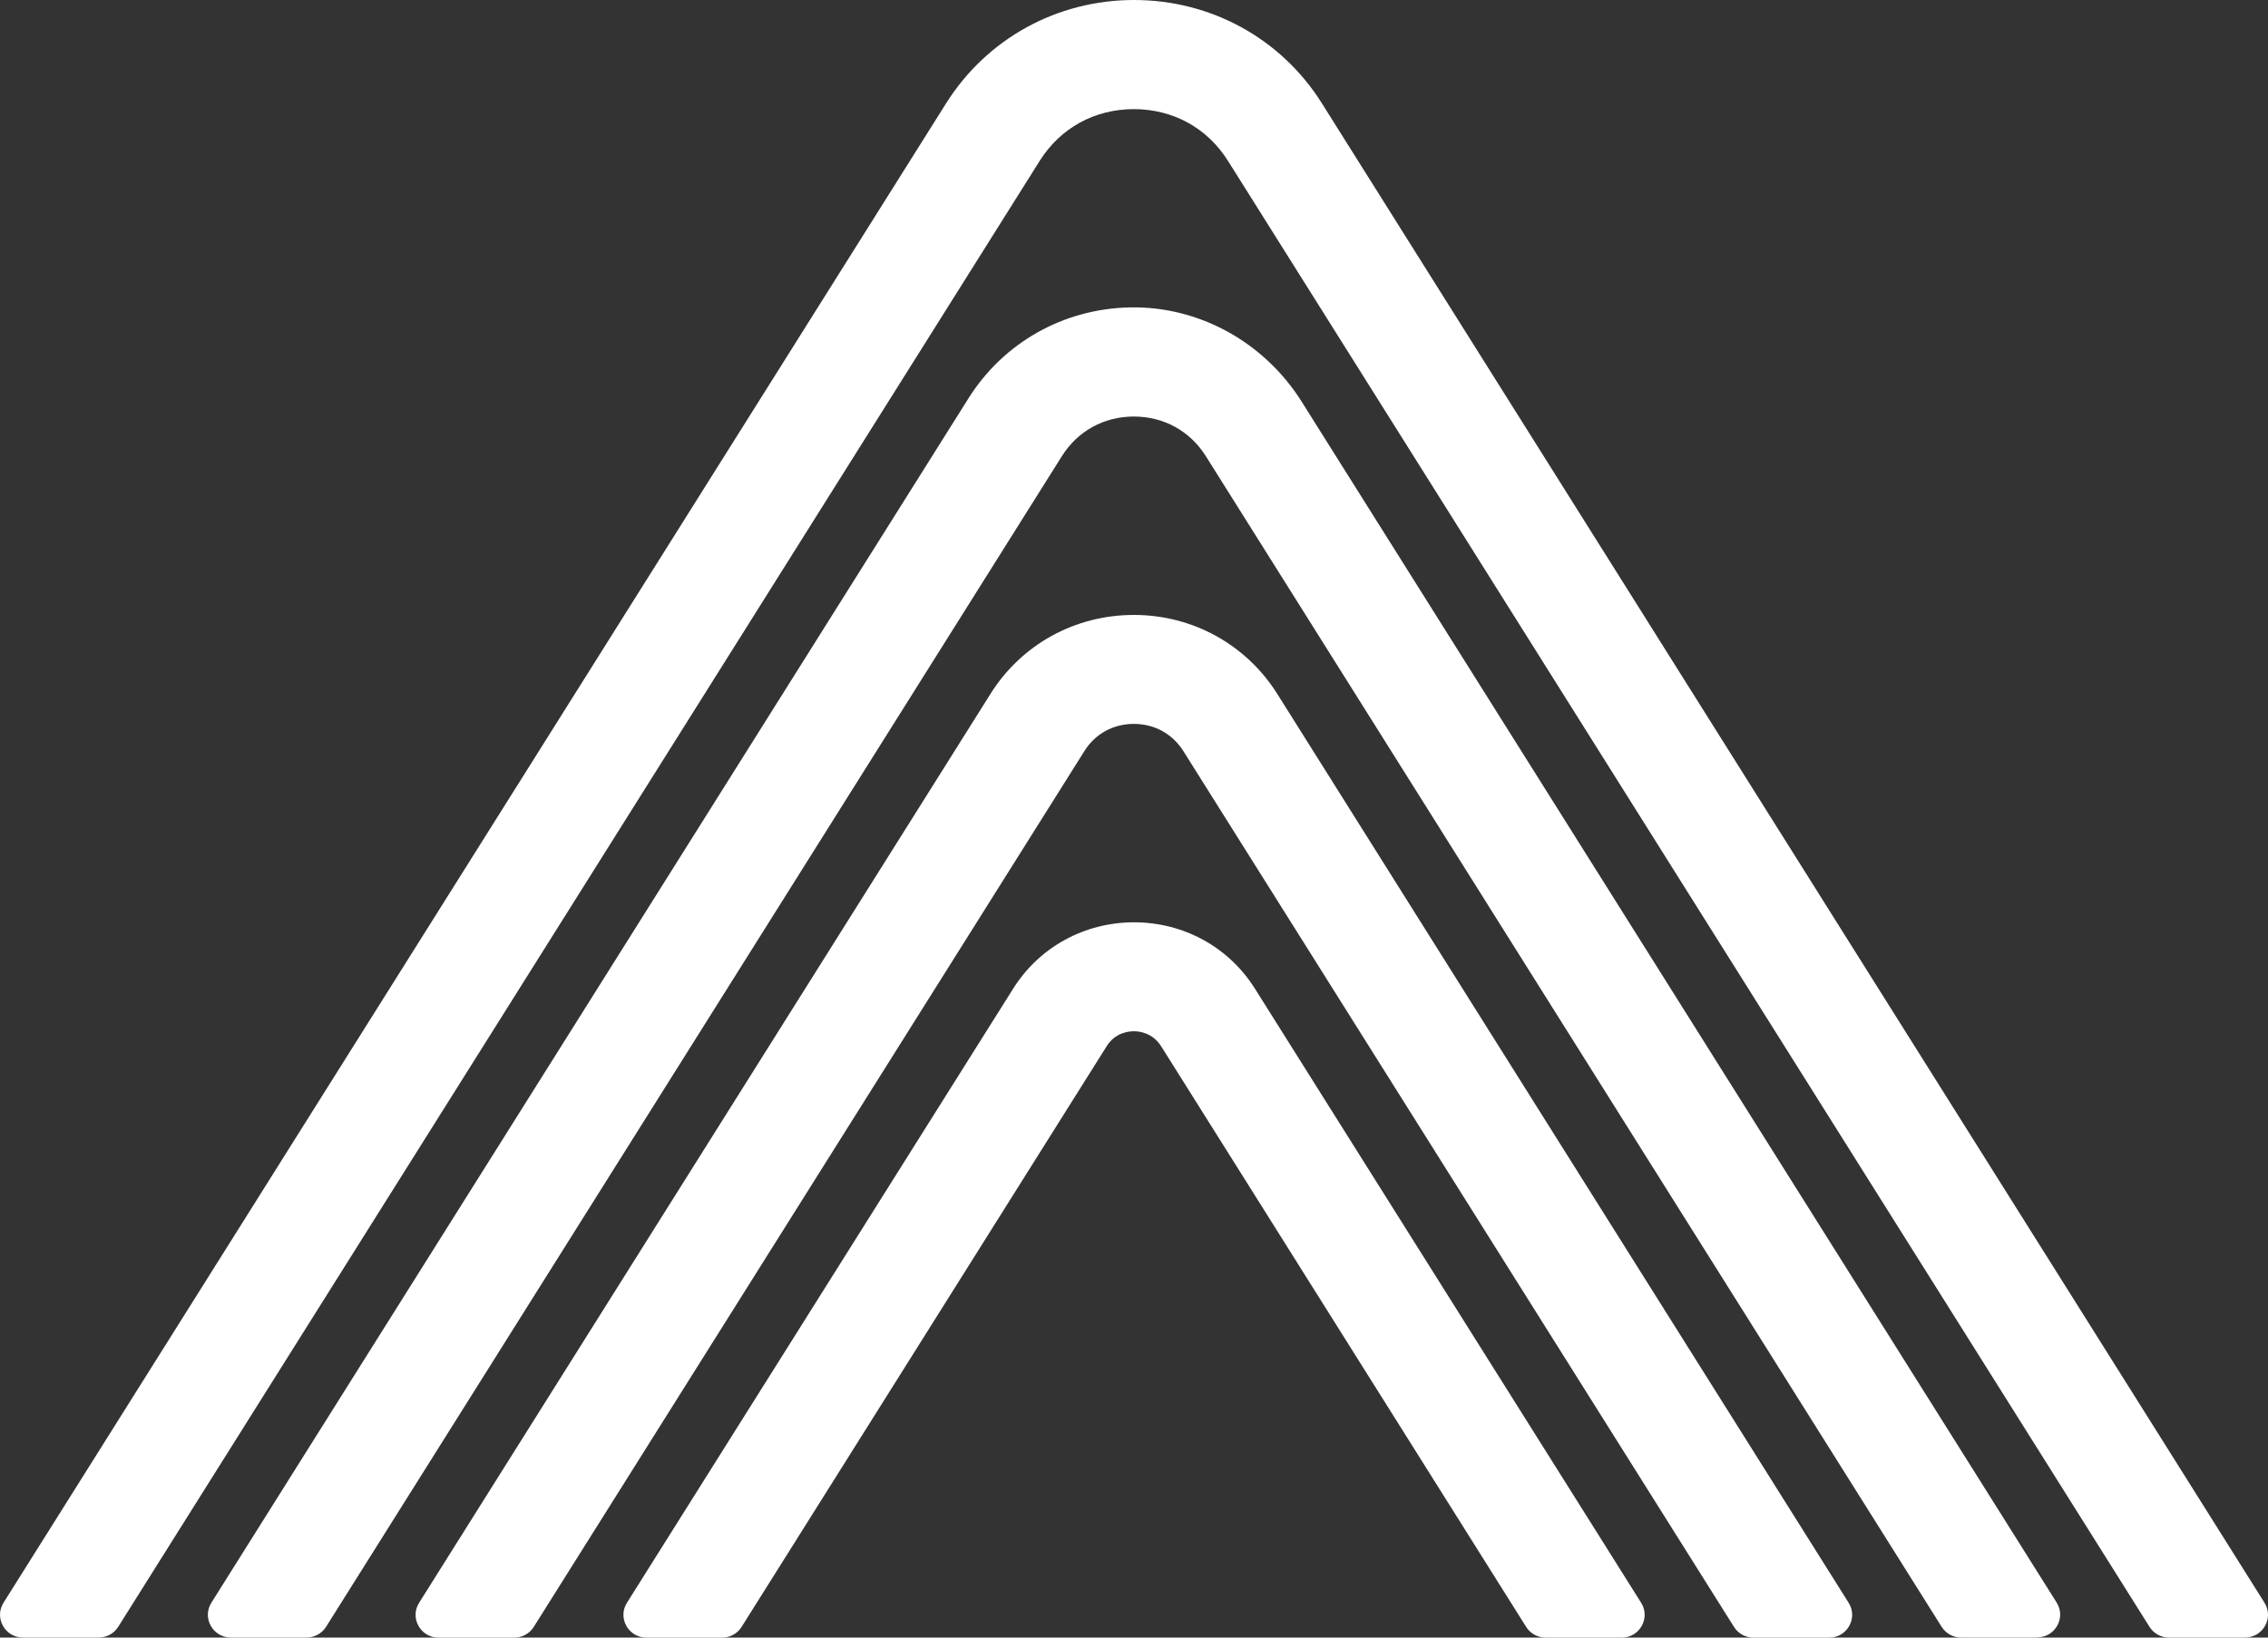
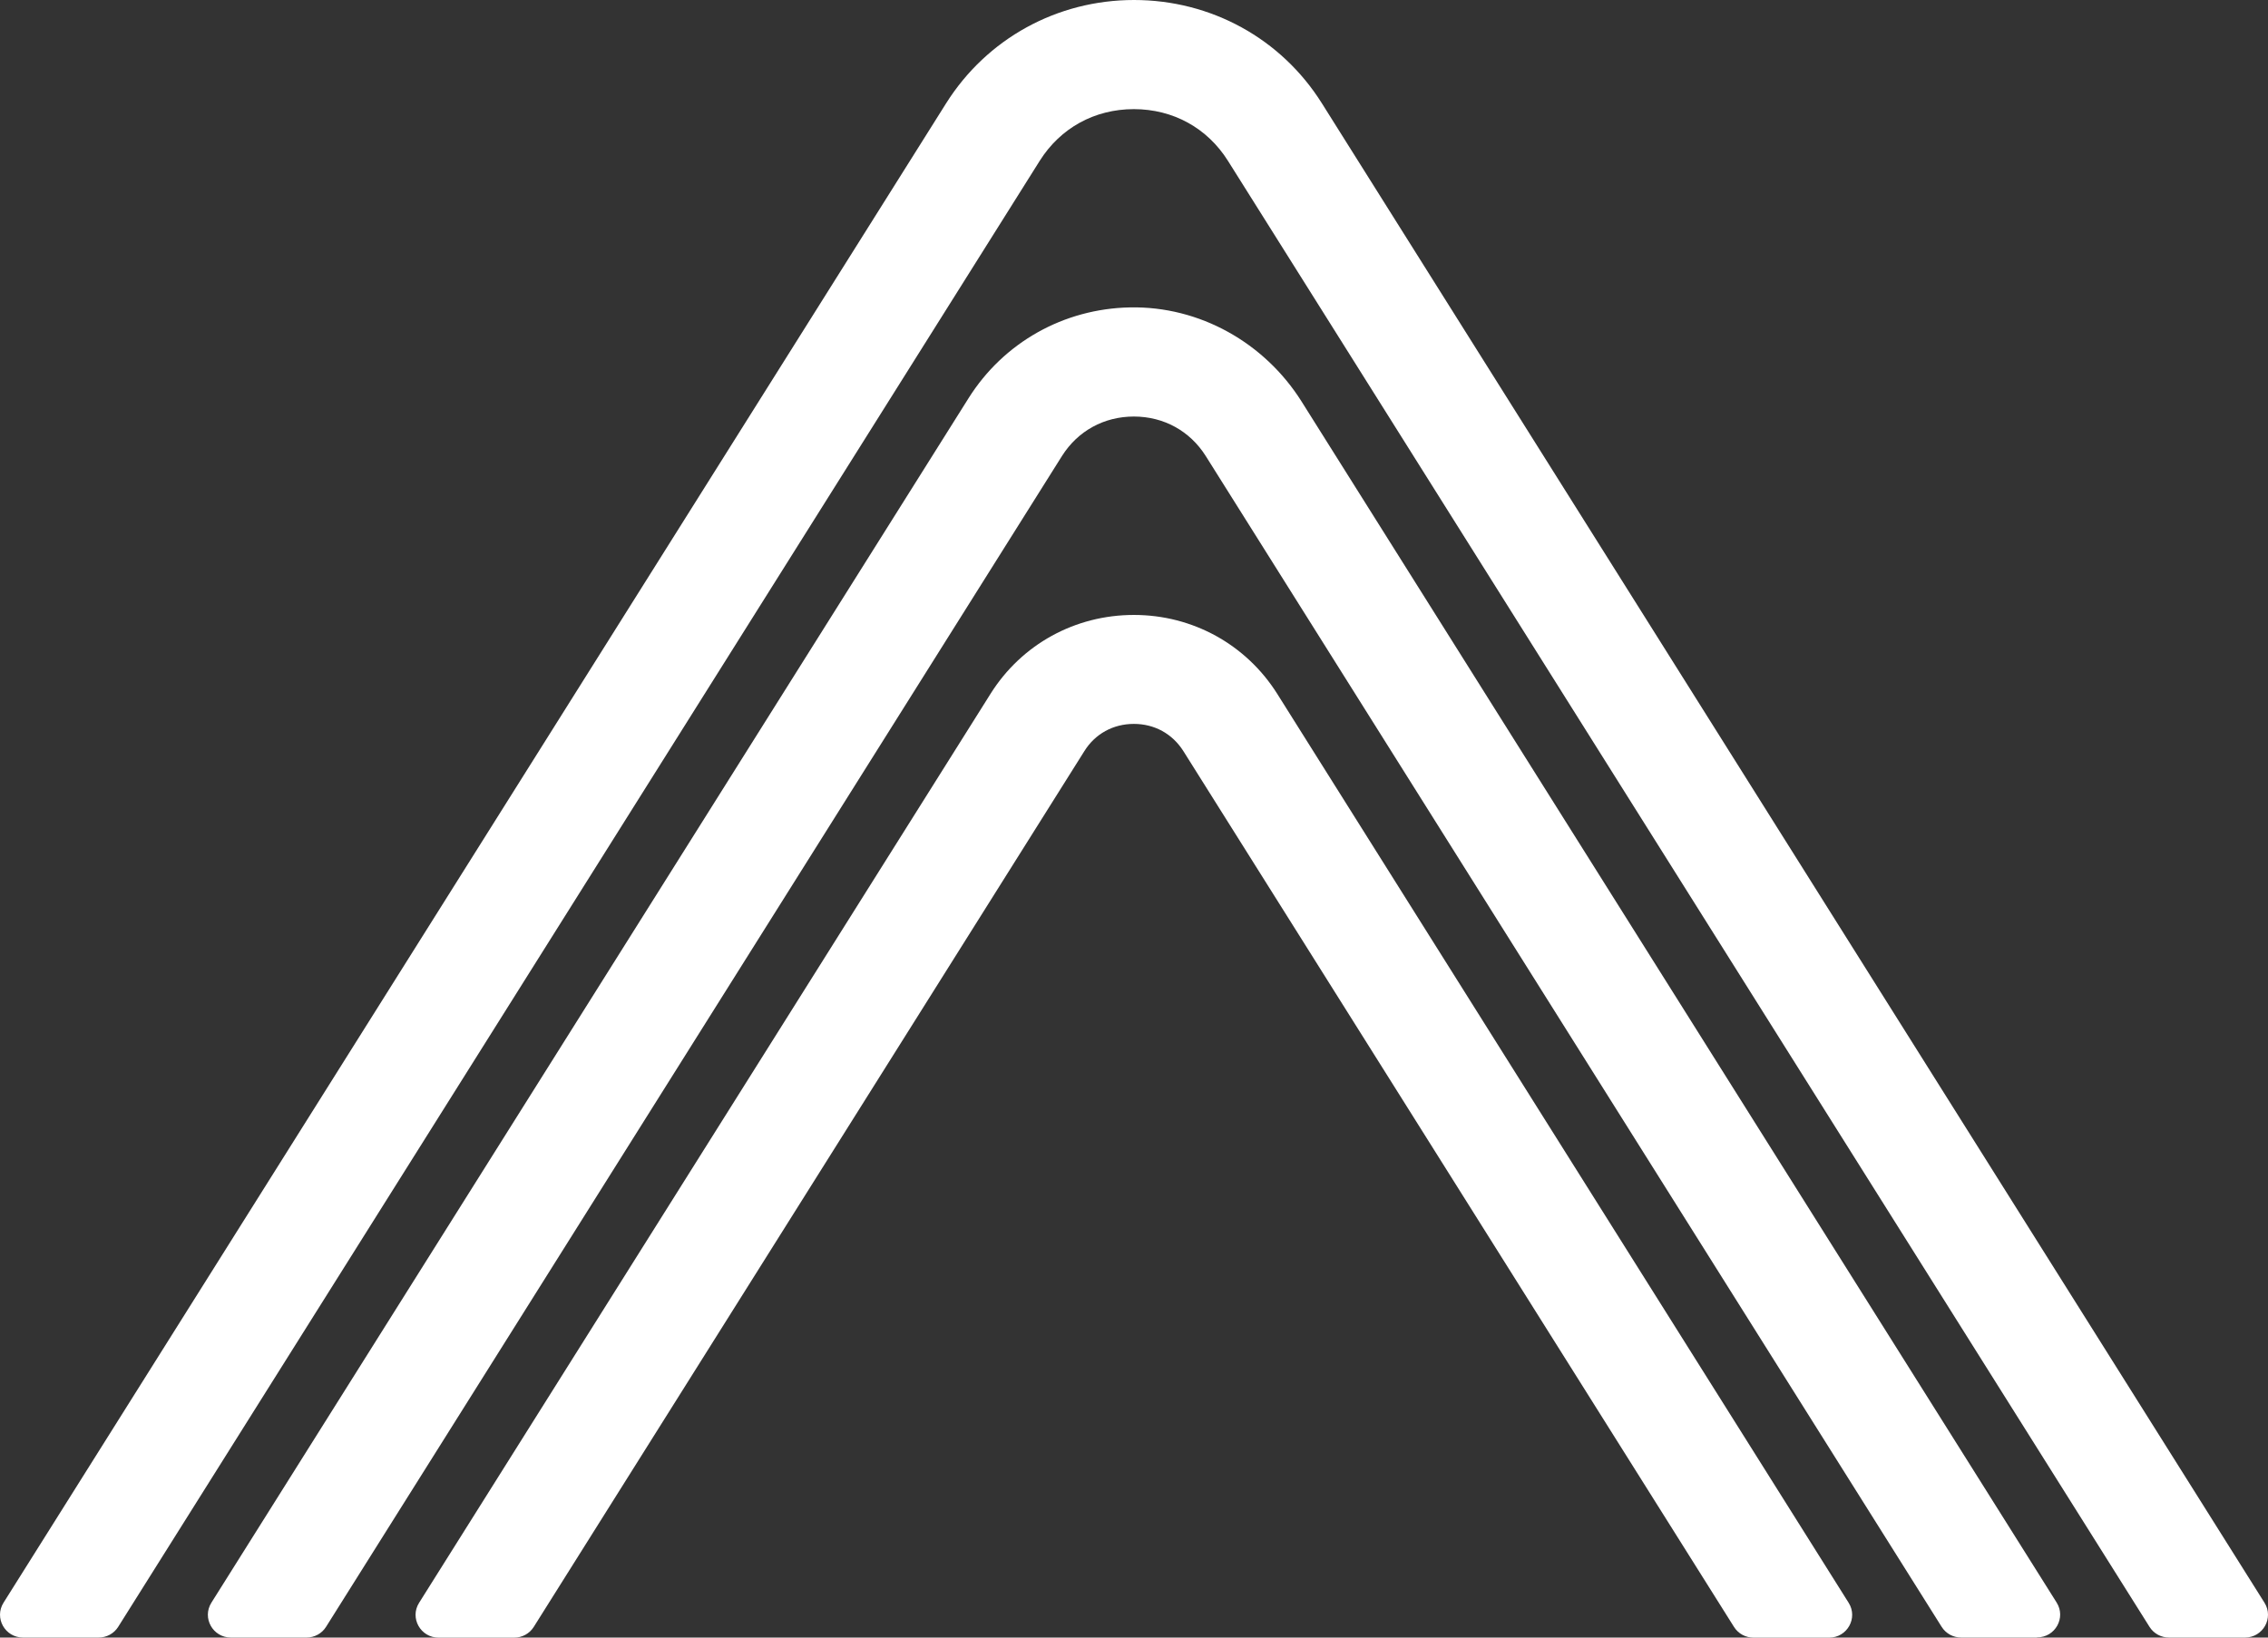
<svg xmlns="http://www.w3.org/2000/svg" width="54" height="39" viewBox="0 0 54 39" fill="none">
  <rect x="0" y="0" width="54" height="39" fill="#333333" stroke="none" />
-   <path d="M38.602 39.001H36.803C36.614 39.001 36.437 38.905 36.337 38.745L27.647 24.918C27.443 24.594 27.124 24.56 26.997 24.56C26.87 24.56 26.547 24.594 26.348 24.918L17.657 38.745C17.557 38.905 17.381 39.001 17.192 39.001H15.393C14.962 39.001 14.7 38.532 14.927 38.171L24.121 23.548C24.744 22.555 25.821 21.965 27.001 21.965C28.182 21.965 29.258 22.555 29.881 23.548L39.075 38.171C39.302 38.532 39.041 39.001 38.61 39.001H38.602Z" fill="white" />
  <path d="M43.551 39.001H41.751C41.562 39.001 41.386 38.906 41.286 38.746L28.177 17.89C27.916 17.476 27.489 17.24 26.997 17.24C26.505 17.24 26.074 17.476 25.817 17.89L12.708 38.746C12.608 38.906 12.431 39.001 12.243 39.001H10.443C10.013 39.001 9.751 38.533 9.978 38.172L23.586 16.52C24.325 15.345 25.597 14.645 26.997 14.645C27.697 14.645 28.362 14.82 28.95 15.143C29.535 15.466 30.038 15.934 30.408 16.52L44.016 38.172C44.243 38.533 43.981 39.001 43.551 39.001Z" fill="white" />
  <path d="M48.495 38.999H46.696C46.507 38.999 46.33 38.904 46.23 38.744L28.708 10.86C28.331 10.263 27.708 9.92 26.997 9.92C26.285 9.92 25.662 10.263 25.285 10.86L7.763 38.744C7.663 38.904 7.486 38.999 7.298 38.999H5.498C5.067 38.999 4.806 38.531 5.033 38.169L23.059 9.486C23.893 8.158 25.324 7.352 26.901 7.321C28.562 7.287 30.107 8.162 30.988 9.559L48.968 38.166C49.195 38.527 48.934 38.995 48.503 38.995L48.495 38.999Z" fill="white" />
  <path d="M53.443 38.999H51.644C51.455 38.999 51.279 38.904 51.179 38.744L29.238 3.832C28.746 3.048 27.93 2.599 26.996 2.599C26.062 2.599 25.247 3.048 24.754 3.832L2.814 38.744C2.714 38.904 2.537 38.999 2.348 38.999H0.549C0.118 38.999 -0.143 38.531 0.084 38.169L22.528 2.458C23.497 0.921 25.166 0 27 0C28.834 0 30.503 0.917 31.472 2.458L53.916 38.169C54.144 38.531 53.882 38.999 53.451 38.999H53.443Z" fill="white" />
</svg>